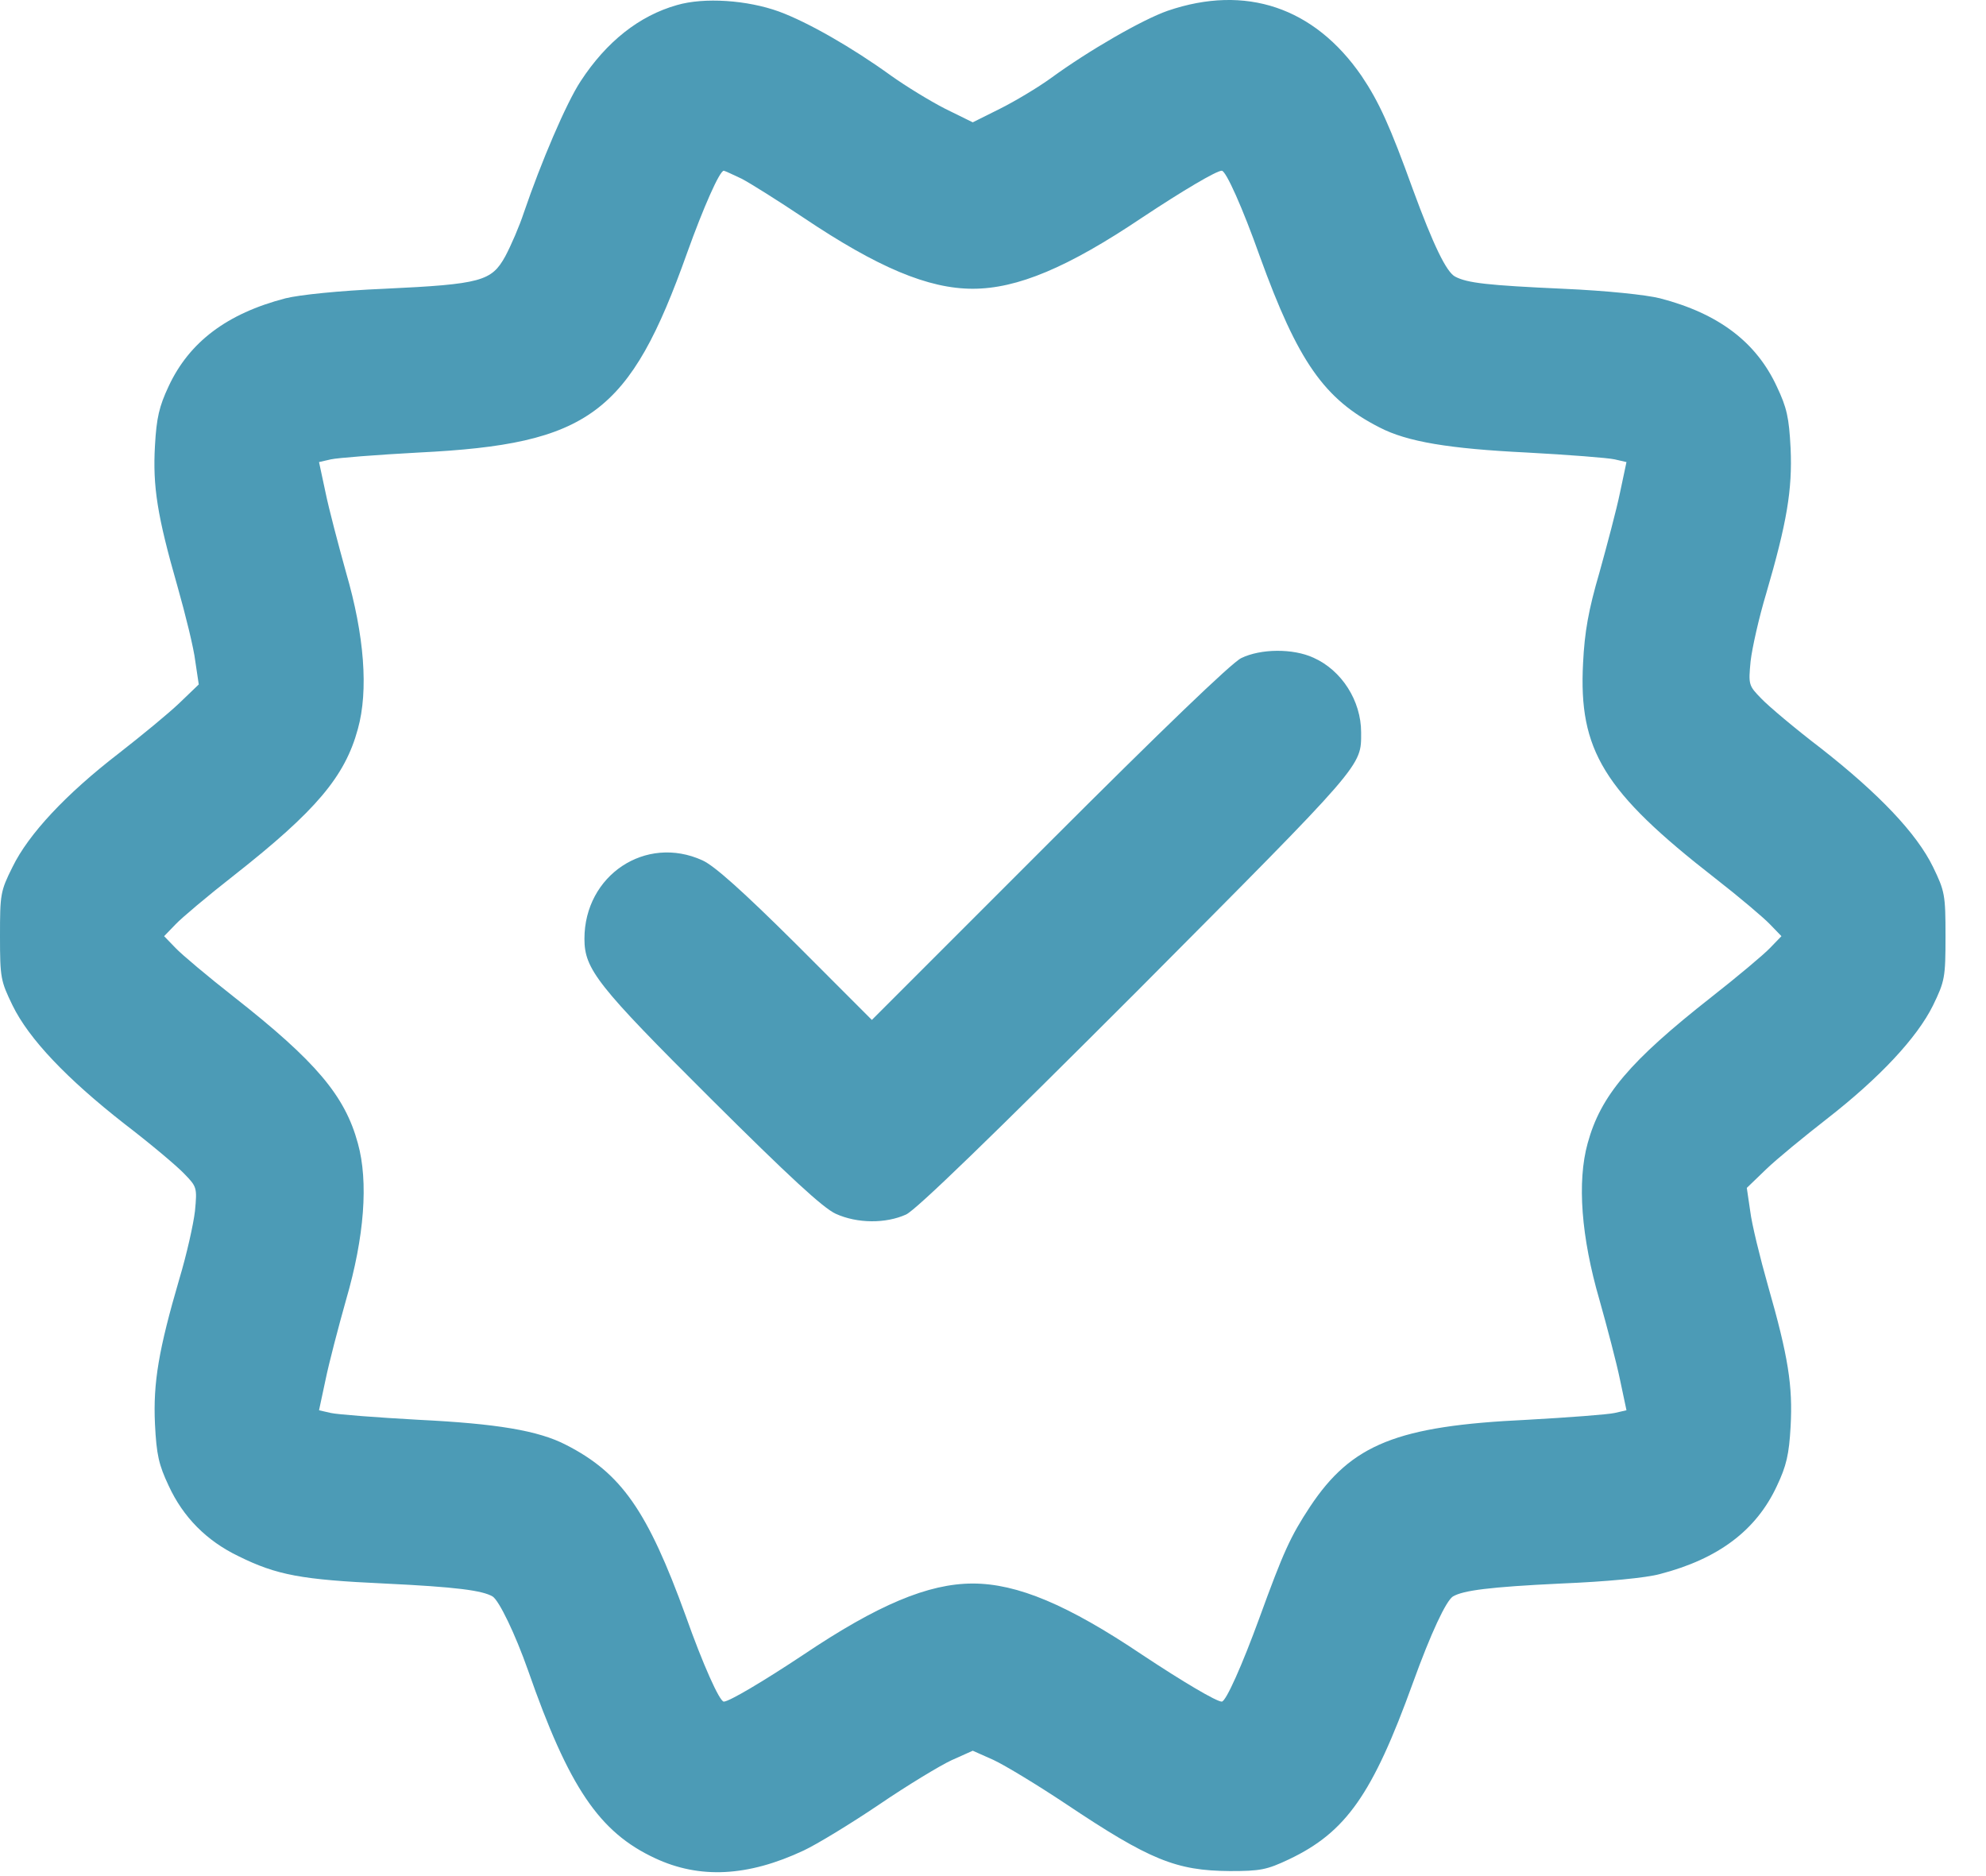
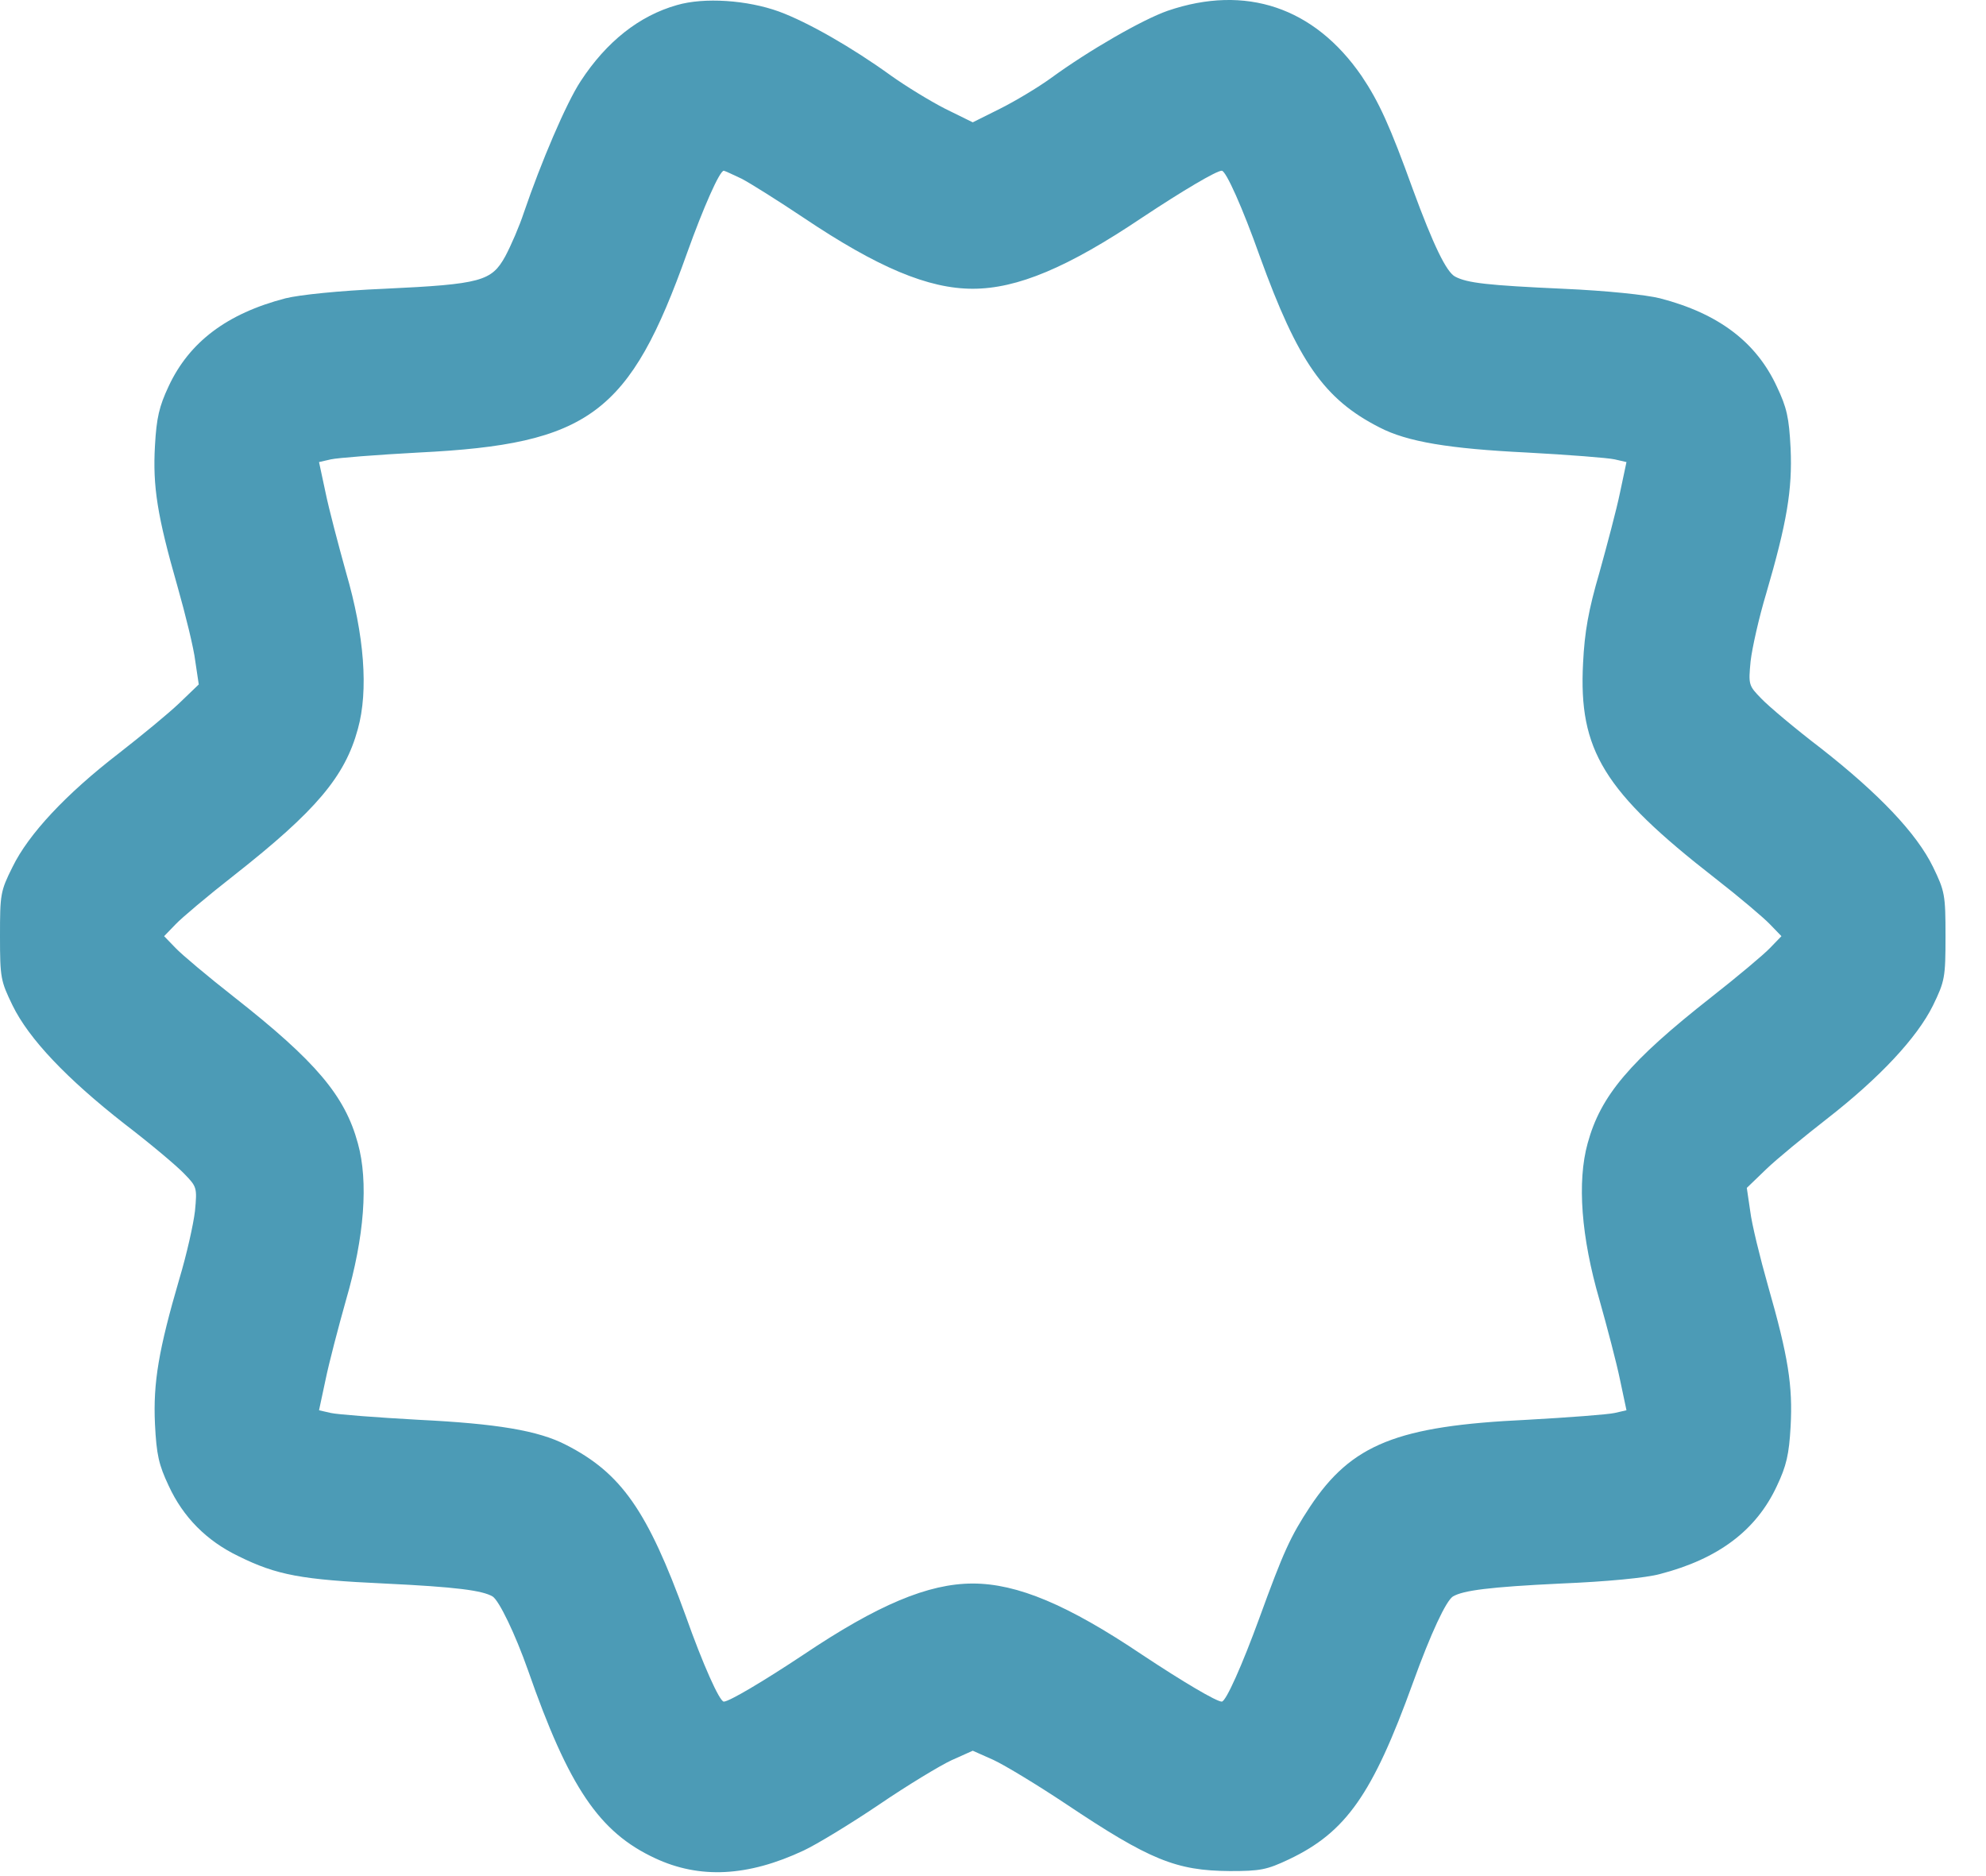
<svg xmlns="http://www.w3.org/2000/svg" width="36" height="34" viewBox="0 0 36 34" fill="none">
  <path d="M12.271 0.092C11.588 0.285 10.994 0.754 10.525 1.472C10.262 1.872 9.807 2.942 9.496 3.853C9.414 4.102 9.262 4.453 9.158 4.647C8.91 5.095 8.723 5.151 6.97 5.233C6.142 5.268 5.425 5.344 5.176 5.406C4.113 5.682 3.43 6.2 3.057 7C2.885 7.366 2.837 7.573 2.809 8.077C2.767 8.815 2.85 9.347 3.216 10.623C3.361 11.134 3.513 11.748 3.54 11.983L3.603 12.404L3.251 12.742C3.057 12.928 2.56 13.336 2.153 13.653C1.194 14.392 0.518 15.116 0.228 15.71C0.007 16.151 0 16.207 0 16.966C0 17.725 0.014 17.78 0.228 18.222C0.525 18.829 1.208 19.547 2.257 20.368C2.726 20.727 3.209 21.134 3.34 21.272C3.568 21.507 3.575 21.521 3.534 21.949C3.506 22.19 3.382 22.742 3.251 23.177C2.878 24.454 2.774 25.054 2.809 25.807C2.837 26.366 2.878 26.545 3.057 26.925C3.32 27.497 3.747 27.925 4.32 28.201C5.017 28.547 5.473 28.629 6.97 28.698C8.268 28.76 8.744 28.823 8.93 28.933C9.048 29.009 9.338 29.609 9.572 30.272C10.311 32.391 10.863 33.205 11.87 33.674C12.678 34.054 13.555 34.012 14.569 33.536C14.804 33.426 15.418 33.053 15.929 32.708C16.446 32.356 17.04 31.997 17.247 31.901L17.633 31.728L18.006 31.894C18.213 31.99 18.806 32.349 19.324 32.694C20.842 33.709 21.319 33.902 22.292 33.909C22.844 33.909 22.961 33.888 23.368 33.695C24.397 33.205 24.88 32.522 25.611 30.5C25.943 29.582 26.212 29.016 26.336 28.933C26.522 28.823 26.998 28.76 28.296 28.698C29.124 28.664 29.842 28.595 30.09 28.526C31.153 28.25 31.836 27.732 32.209 26.931C32.382 26.566 32.43 26.359 32.458 25.855C32.499 25.116 32.416 24.585 32.05 23.308C31.905 22.798 31.754 22.183 31.726 21.949L31.664 21.528L32.016 21.189C32.209 21.003 32.706 20.596 33.113 20.279C34.072 19.533 34.749 18.808 35.039 18.222C35.253 17.78 35.266 17.718 35.266 16.966C35.266 16.214 35.253 16.151 35.039 15.71C34.742 15.102 34.059 14.385 33.01 13.563C32.54 13.204 32.057 12.797 31.926 12.659C31.698 12.425 31.692 12.411 31.733 11.983C31.761 11.741 31.885 11.189 32.016 10.755C32.389 9.478 32.492 8.877 32.458 8.125C32.43 7.566 32.389 7.387 32.209 7.007C31.836 6.2 31.153 5.682 30.09 5.406C29.842 5.344 29.131 5.268 28.331 5.233C26.971 5.171 26.598 5.13 26.377 5.013C26.219 4.93 25.984 4.447 25.611 3.432C25.197 2.286 24.997 1.845 24.68 1.375C23.824 0.133 22.582 -0.288 21.167 0.195C20.711 0.354 19.738 0.913 19.048 1.417C18.82 1.582 18.406 1.831 18.13 1.969L17.633 2.217L17.129 1.969C16.86 1.831 16.419 1.562 16.149 1.369C15.452 0.865 14.645 0.402 14.12 0.209C13.548 0.002 12.768 -0.053 12.271 0.092ZM13.444 3.239C13.603 3.322 14.107 3.639 14.562 3.943C15.908 4.847 16.826 5.233 17.633 5.233C18.441 5.233 19.359 4.847 20.704 3.943C21.443 3.453 22.05 3.094 22.147 3.094C22.223 3.094 22.526 3.77 22.837 4.647C23.527 6.552 24.003 7.235 25.004 7.745C25.508 8.008 26.274 8.132 27.675 8.201C28.434 8.242 29.152 8.298 29.269 8.325L29.483 8.374L29.366 8.926C29.304 9.229 29.131 9.878 28.993 10.375C28.793 11.058 28.724 11.452 28.696 12.018C28.613 13.598 29.069 14.343 31.091 15.917C31.526 16.255 31.974 16.635 32.085 16.752L32.292 16.966L32.085 17.18C31.974 17.297 31.498 17.697 31.022 18.07C29.538 19.236 29.014 19.858 28.779 20.72C28.586 21.417 28.662 22.418 28.993 23.557C29.131 24.047 29.304 24.702 29.366 25.006L29.483 25.558L29.269 25.607C29.152 25.634 28.434 25.689 27.675 25.731C25.328 25.841 24.5 26.172 23.748 27.304C23.389 27.849 23.265 28.125 22.83 29.319C22.52 30.168 22.223 30.838 22.147 30.838C22.05 30.838 21.443 30.479 20.704 29.989C19.359 29.085 18.441 28.698 17.633 28.698C16.826 28.698 15.908 29.085 14.562 29.989C13.824 30.479 13.216 30.838 13.12 30.838C13.044 30.838 12.74 30.161 12.43 29.285C11.739 27.38 11.263 26.697 10.262 26.186C9.759 25.924 8.993 25.8 7.592 25.731C6.832 25.689 6.115 25.634 5.997 25.607L5.783 25.558L5.901 25.006C5.963 24.702 6.135 24.047 6.273 23.557C6.605 22.418 6.681 21.417 6.487 20.72C6.253 19.858 5.728 19.236 4.244 18.07C3.768 17.697 3.292 17.297 3.182 17.18L2.975 16.966L3.182 16.752C3.292 16.635 3.768 16.234 4.244 15.862C5.728 14.695 6.253 14.074 6.487 13.211C6.681 12.514 6.605 11.514 6.273 10.375C6.135 9.878 5.963 9.229 5.901 8.926L5.783 8.374L5.997 8.325C6.115 8.298 6.832 8.242 7.592 8.201C10.684 8.049 11.415 7.504 12.457 4.578C12.747 3.77 13.044 3.094 13.12 3.094C13.133 3.094 13.285 3.163 13.444 3.239Z" fill="#4c9bb6" />
-   <path d="M22.499 11.927C22.326 12.01 21.036 13.252 19.014 15.274L15.804 18.484L14.424 17.103C13.458 16.144 12.947 15.688 12.733 15.592C11.705 15.123 10.594 15.861 10.594 17.014C10.594 17.566 10.828 17.863 12.885 19.912C14.307 21.327 14.921 21.893 15.149 21.997C15.542 22.176 16.06 22.176 16.425 22.01C16.612 21.921 17.965 20.609 20.615 17.959C24.749 13.804 24.673 13.894 24.673 13.273C24.673 12.7 24.321 12.148 23.81 11.92C23.437 11.748 22.851 11.755 22.499 11.927Z" fill="#4c9bb6" />
</svg>